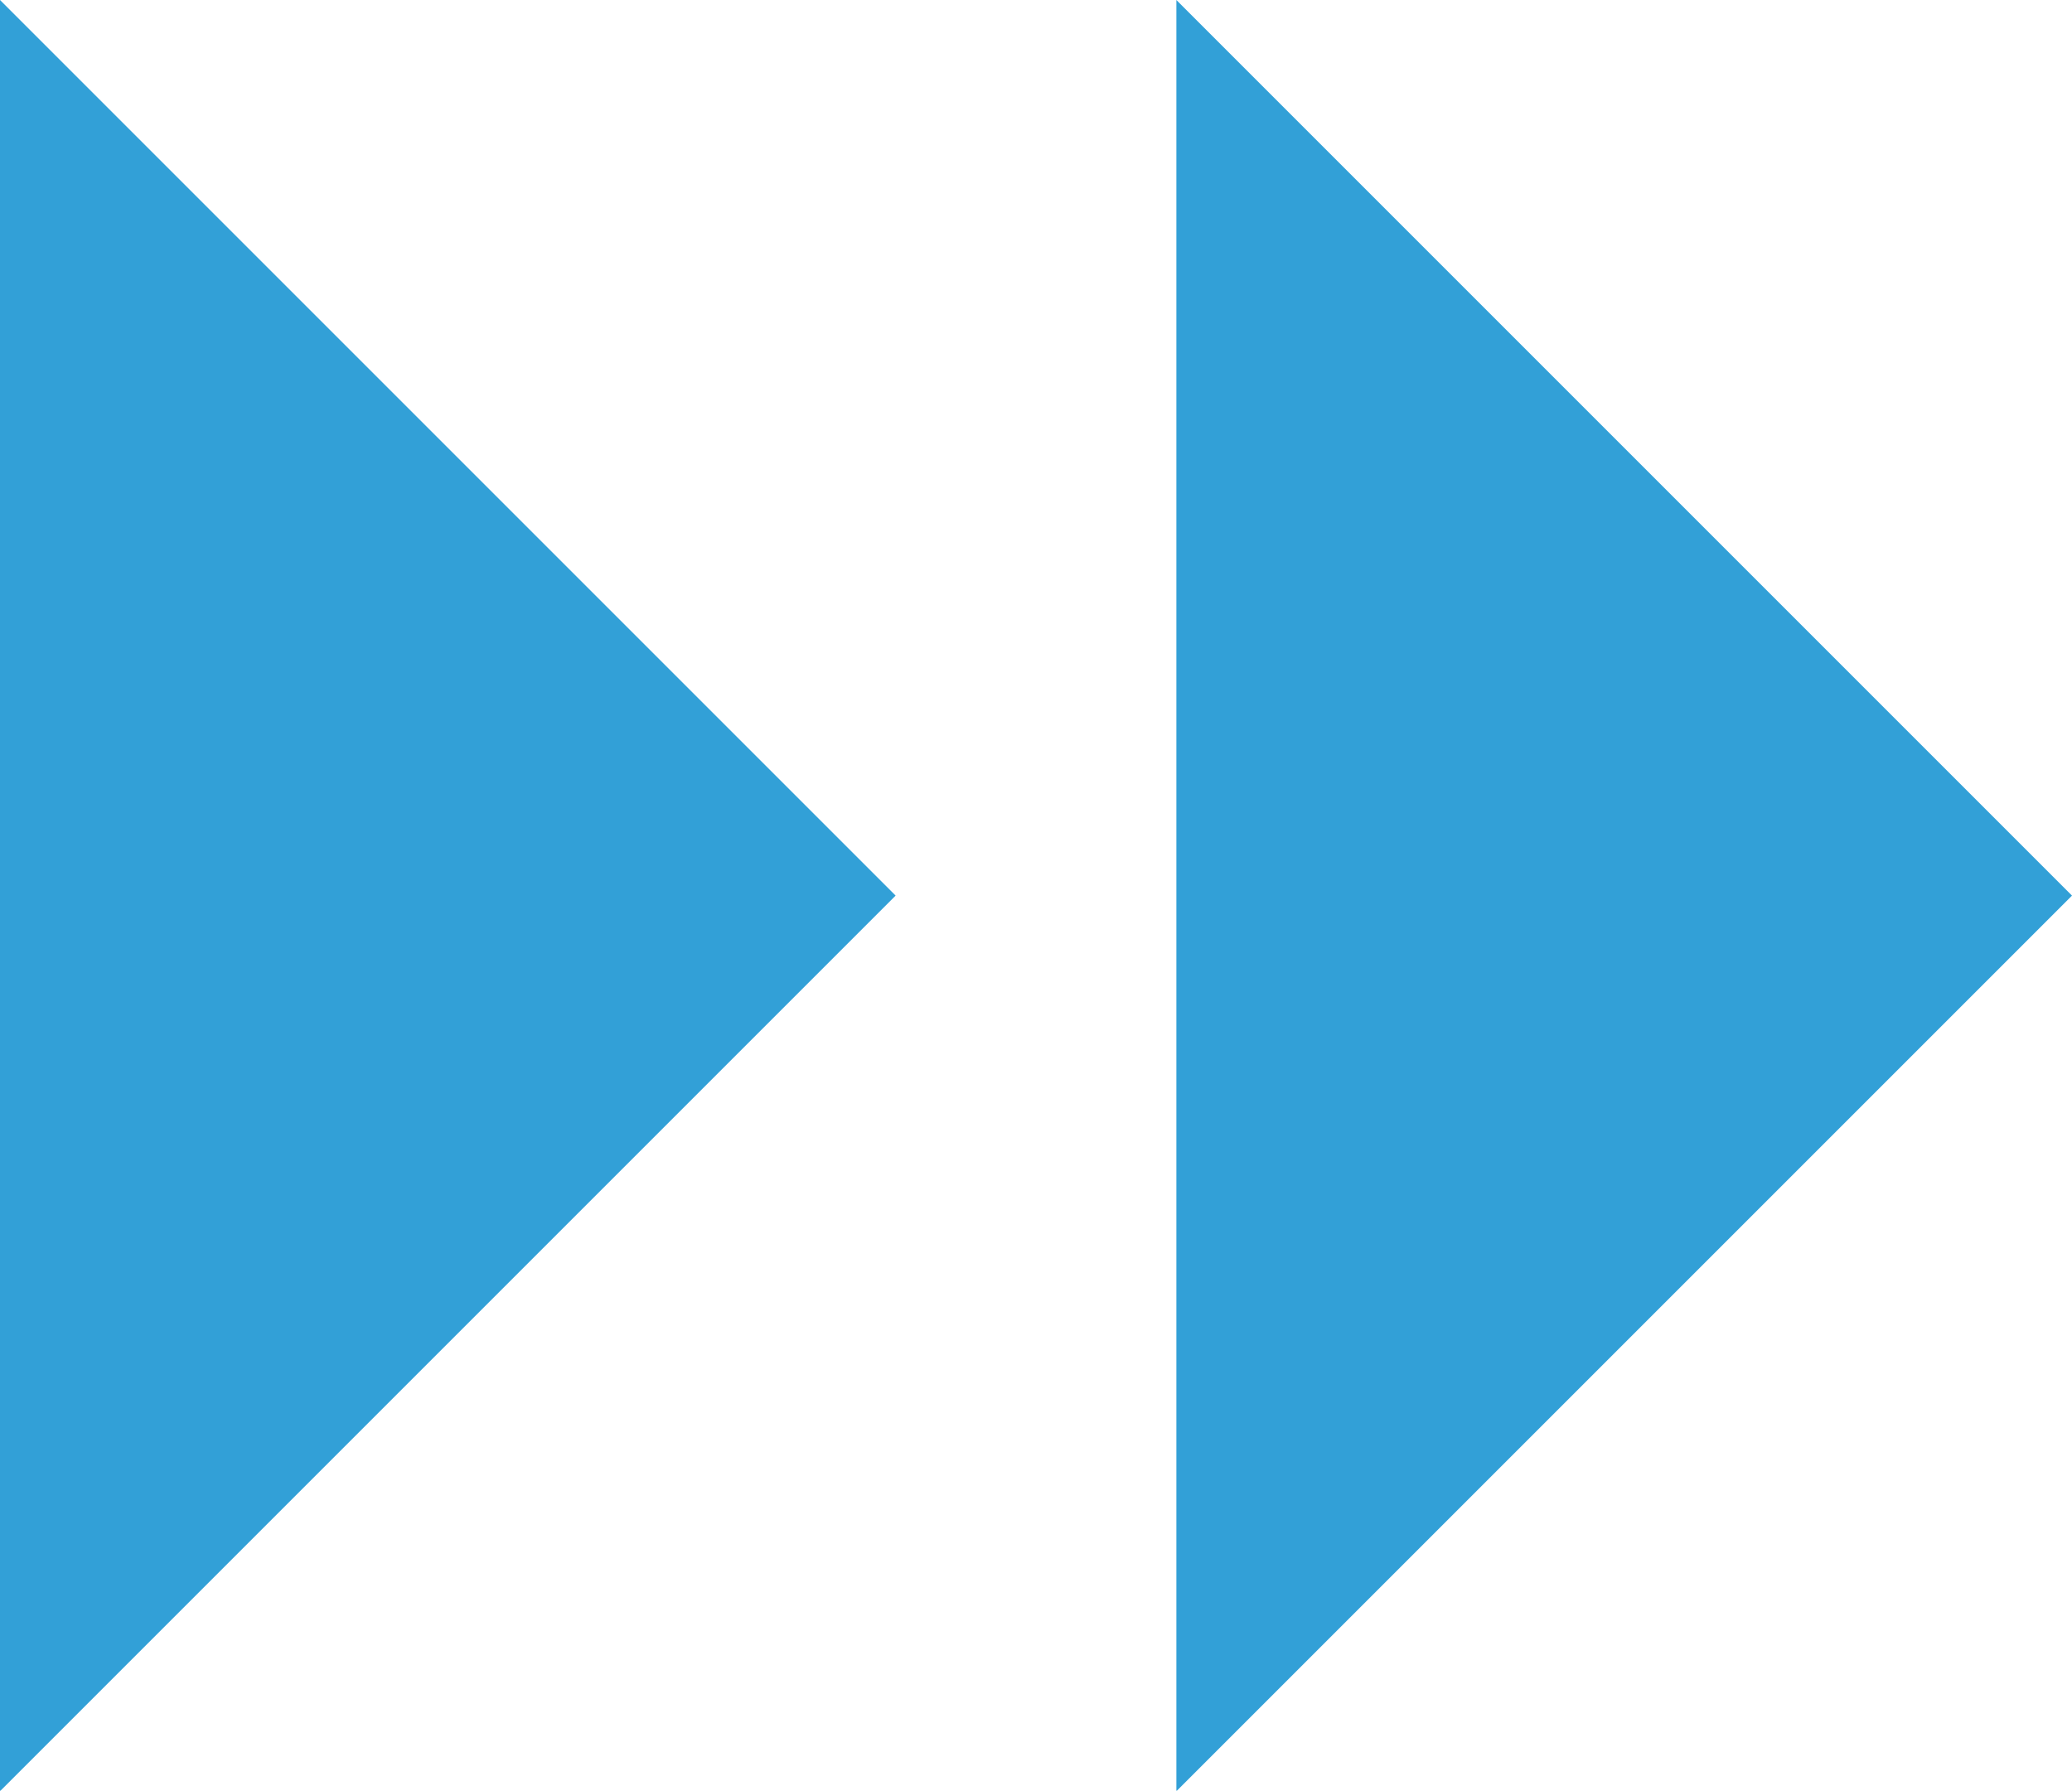
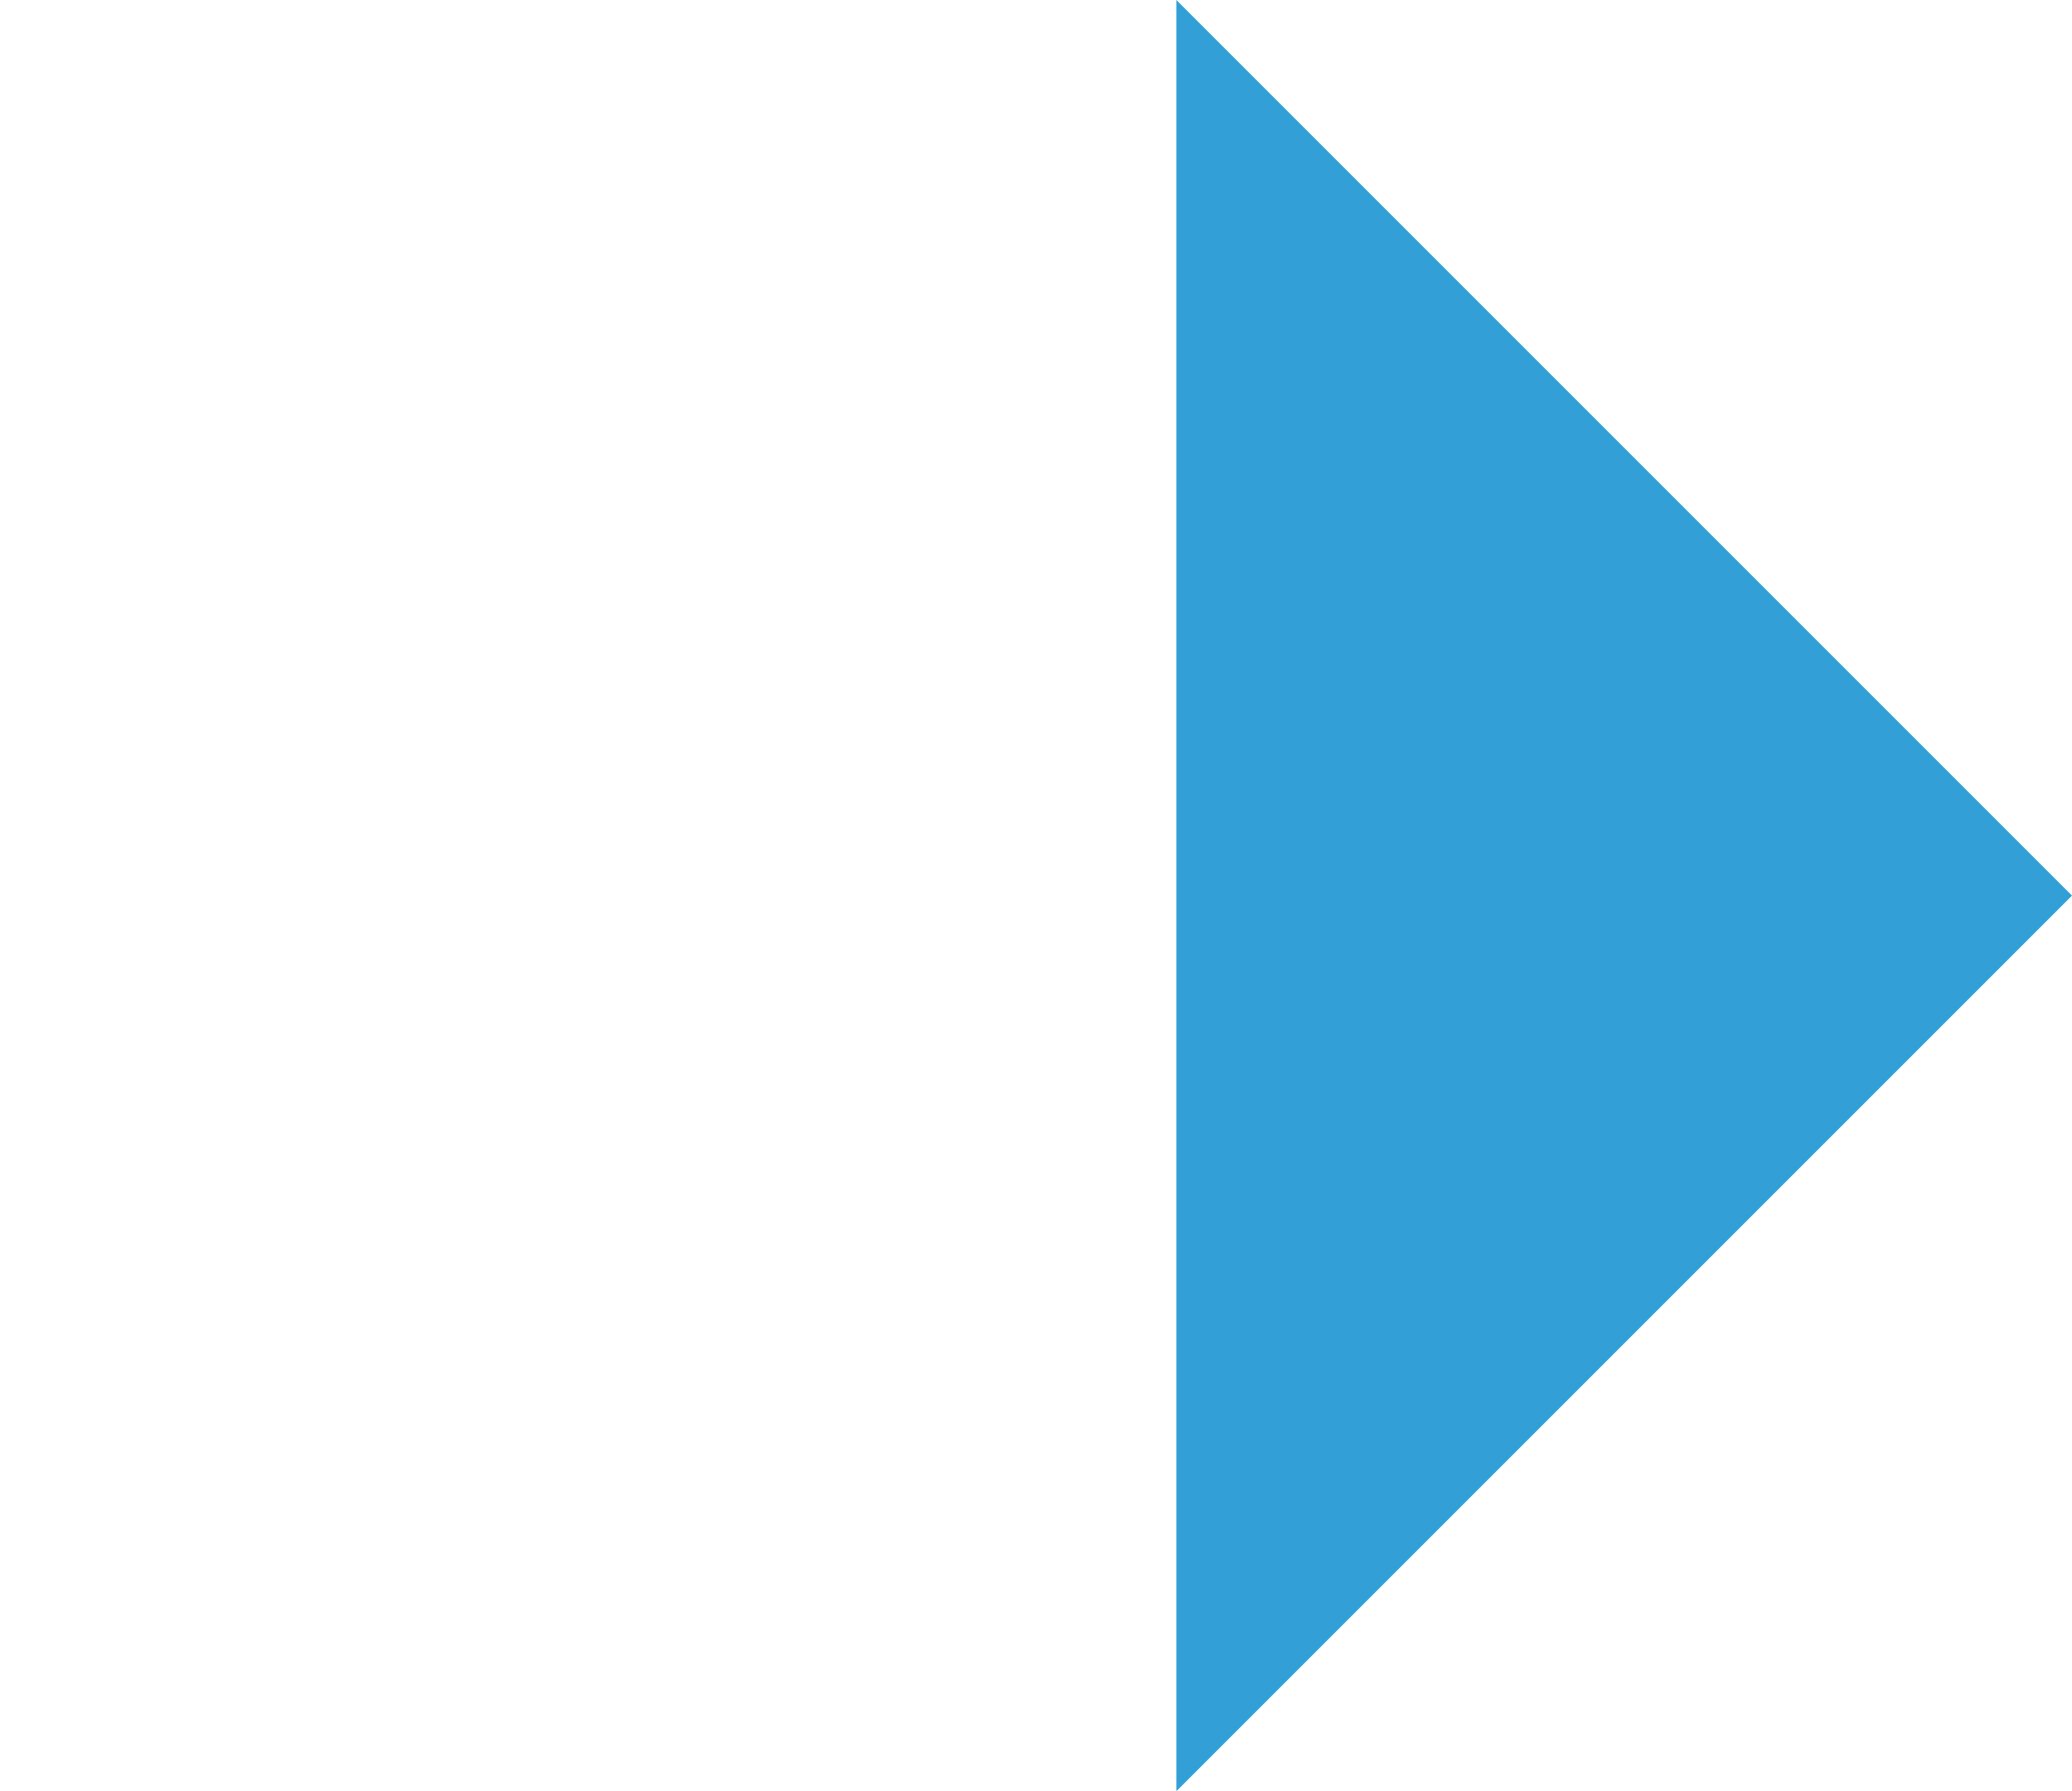
<svg xmlns="http://www.w3.org/2000/svg" id="Layer_1" data-name="Layer 1" viewBox="0 0 40 34.57">
  <defs>
    <style>.cls-1{fill:#32a0d7;}</style>
  </defs>
  <title>Arrow_01</title>
-   <polygon class="cls-1" points="0 34.58 17.29 17.29 0 0 0 34.58" />
  <polygon class="cls-1" points="22.71 34.58 40 17.29 22.71 0 22.71 34.58" />
</svg>